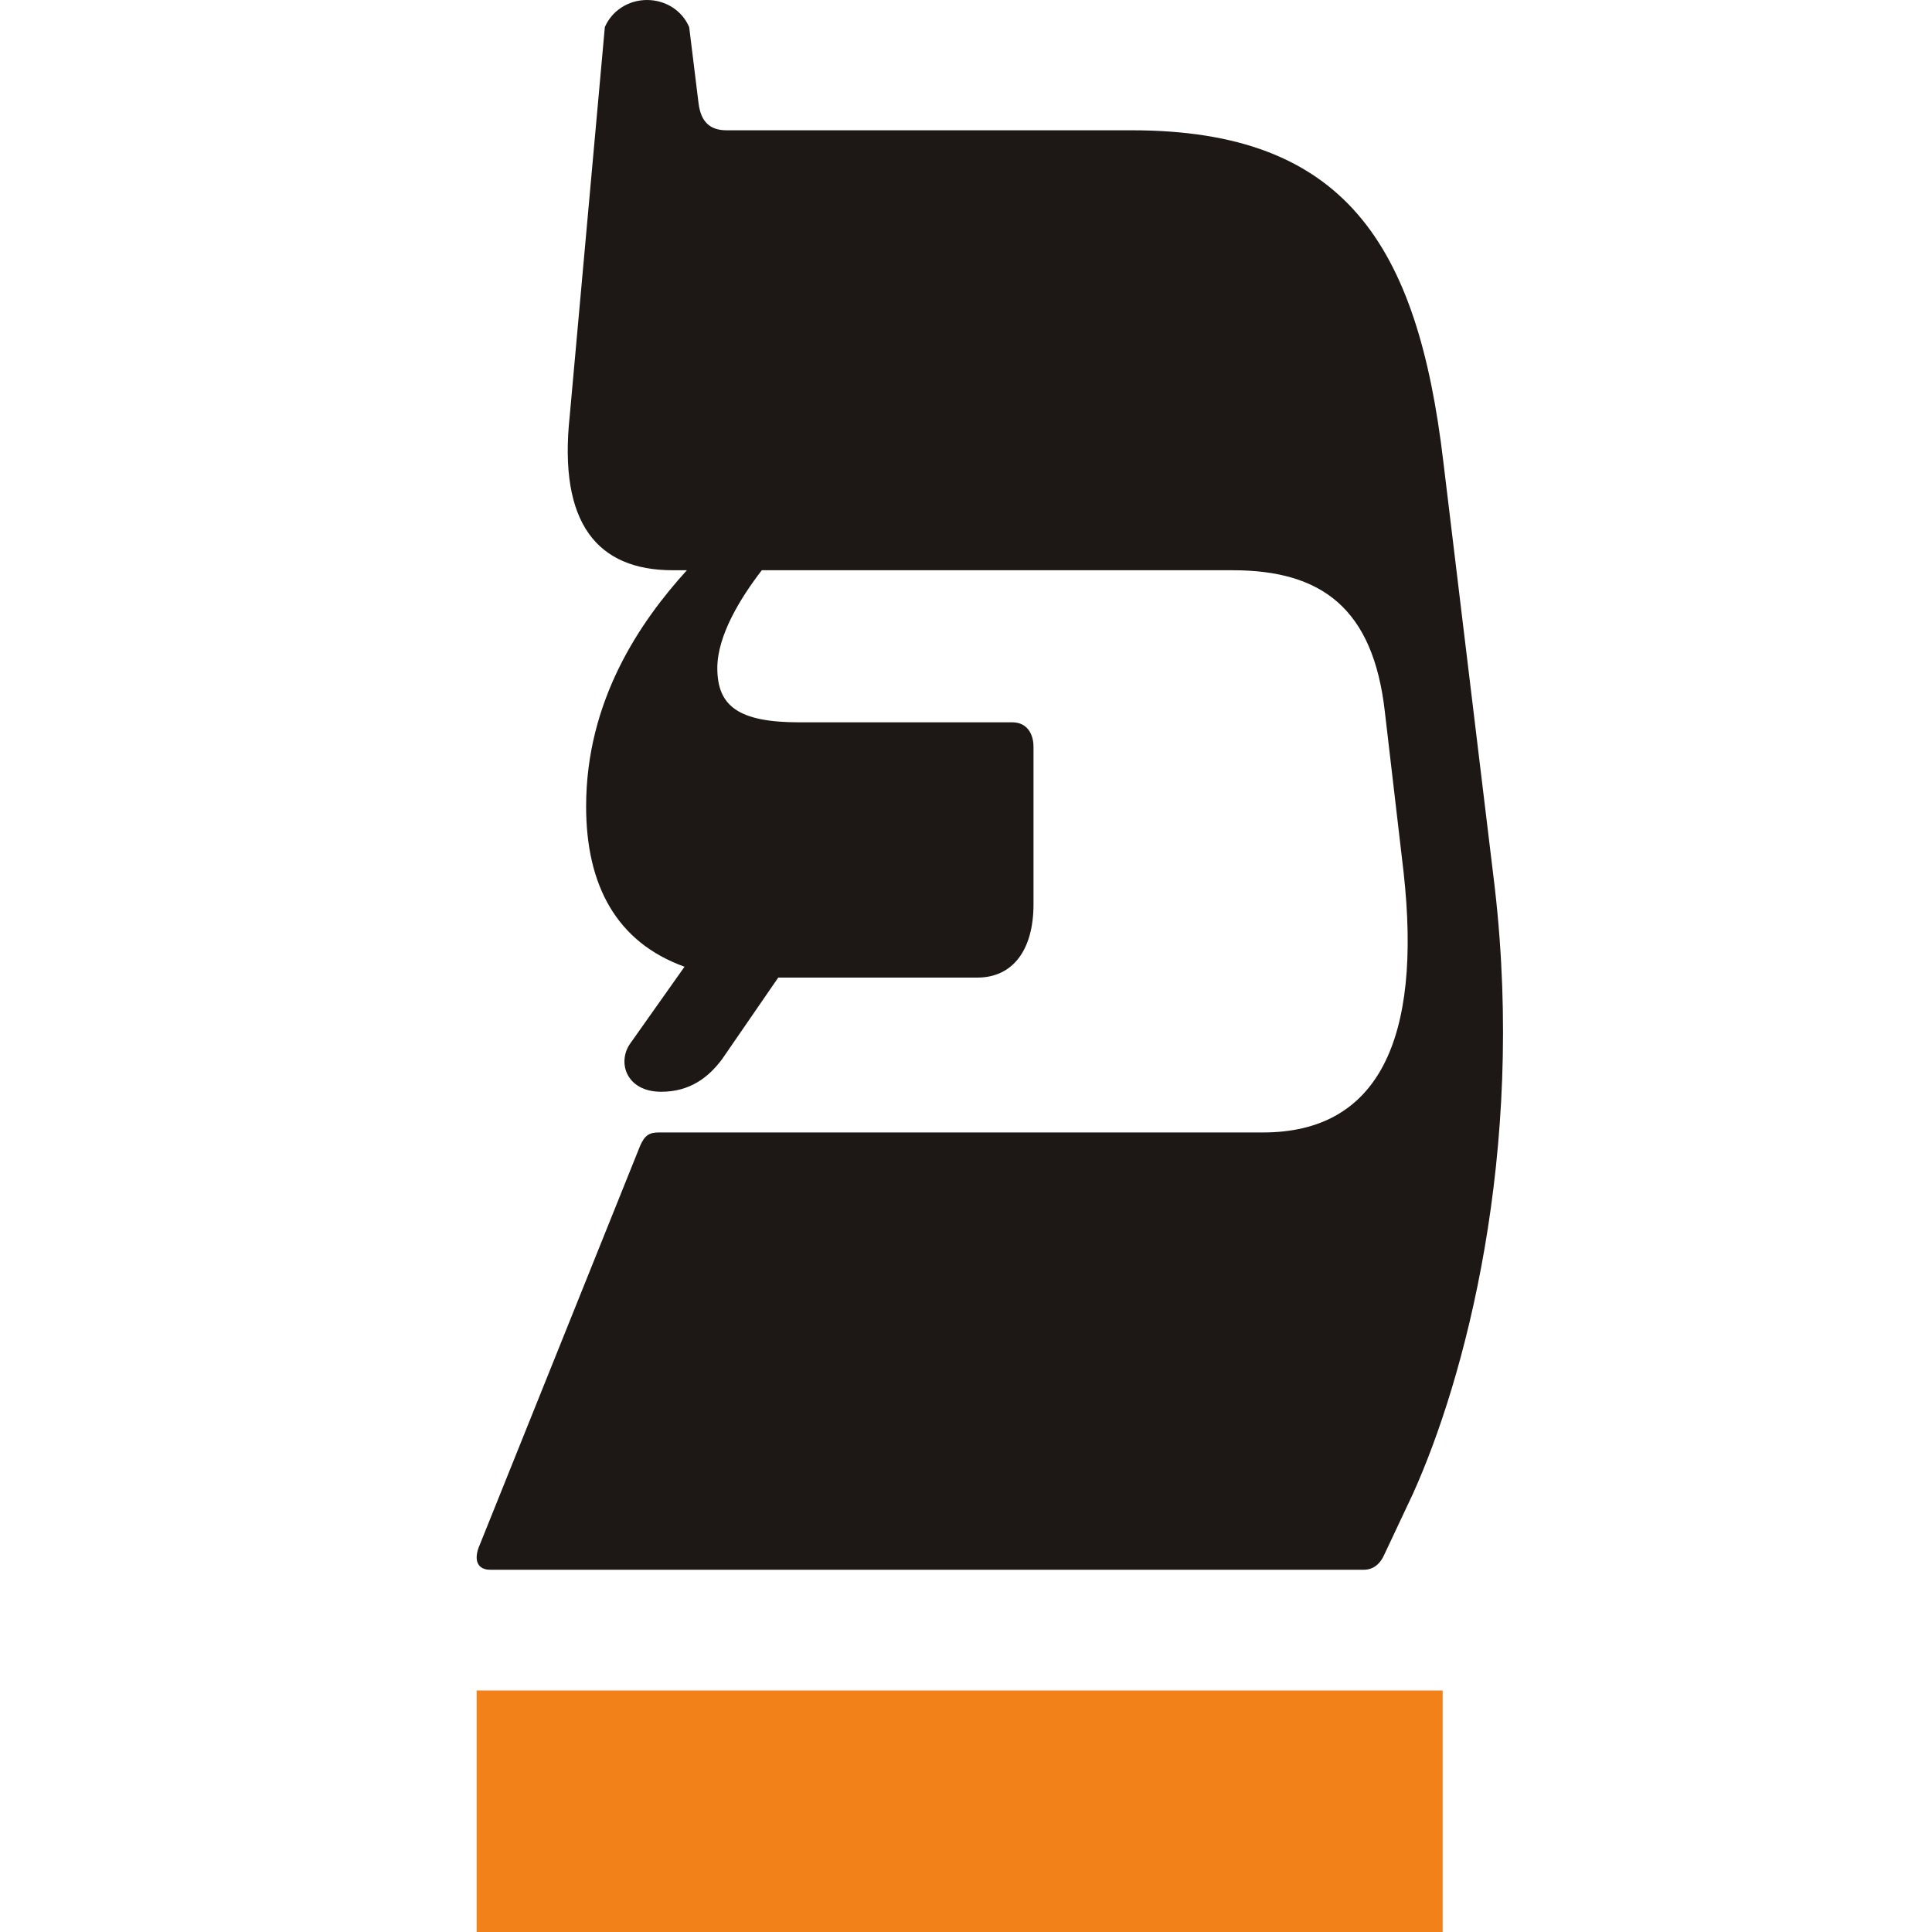
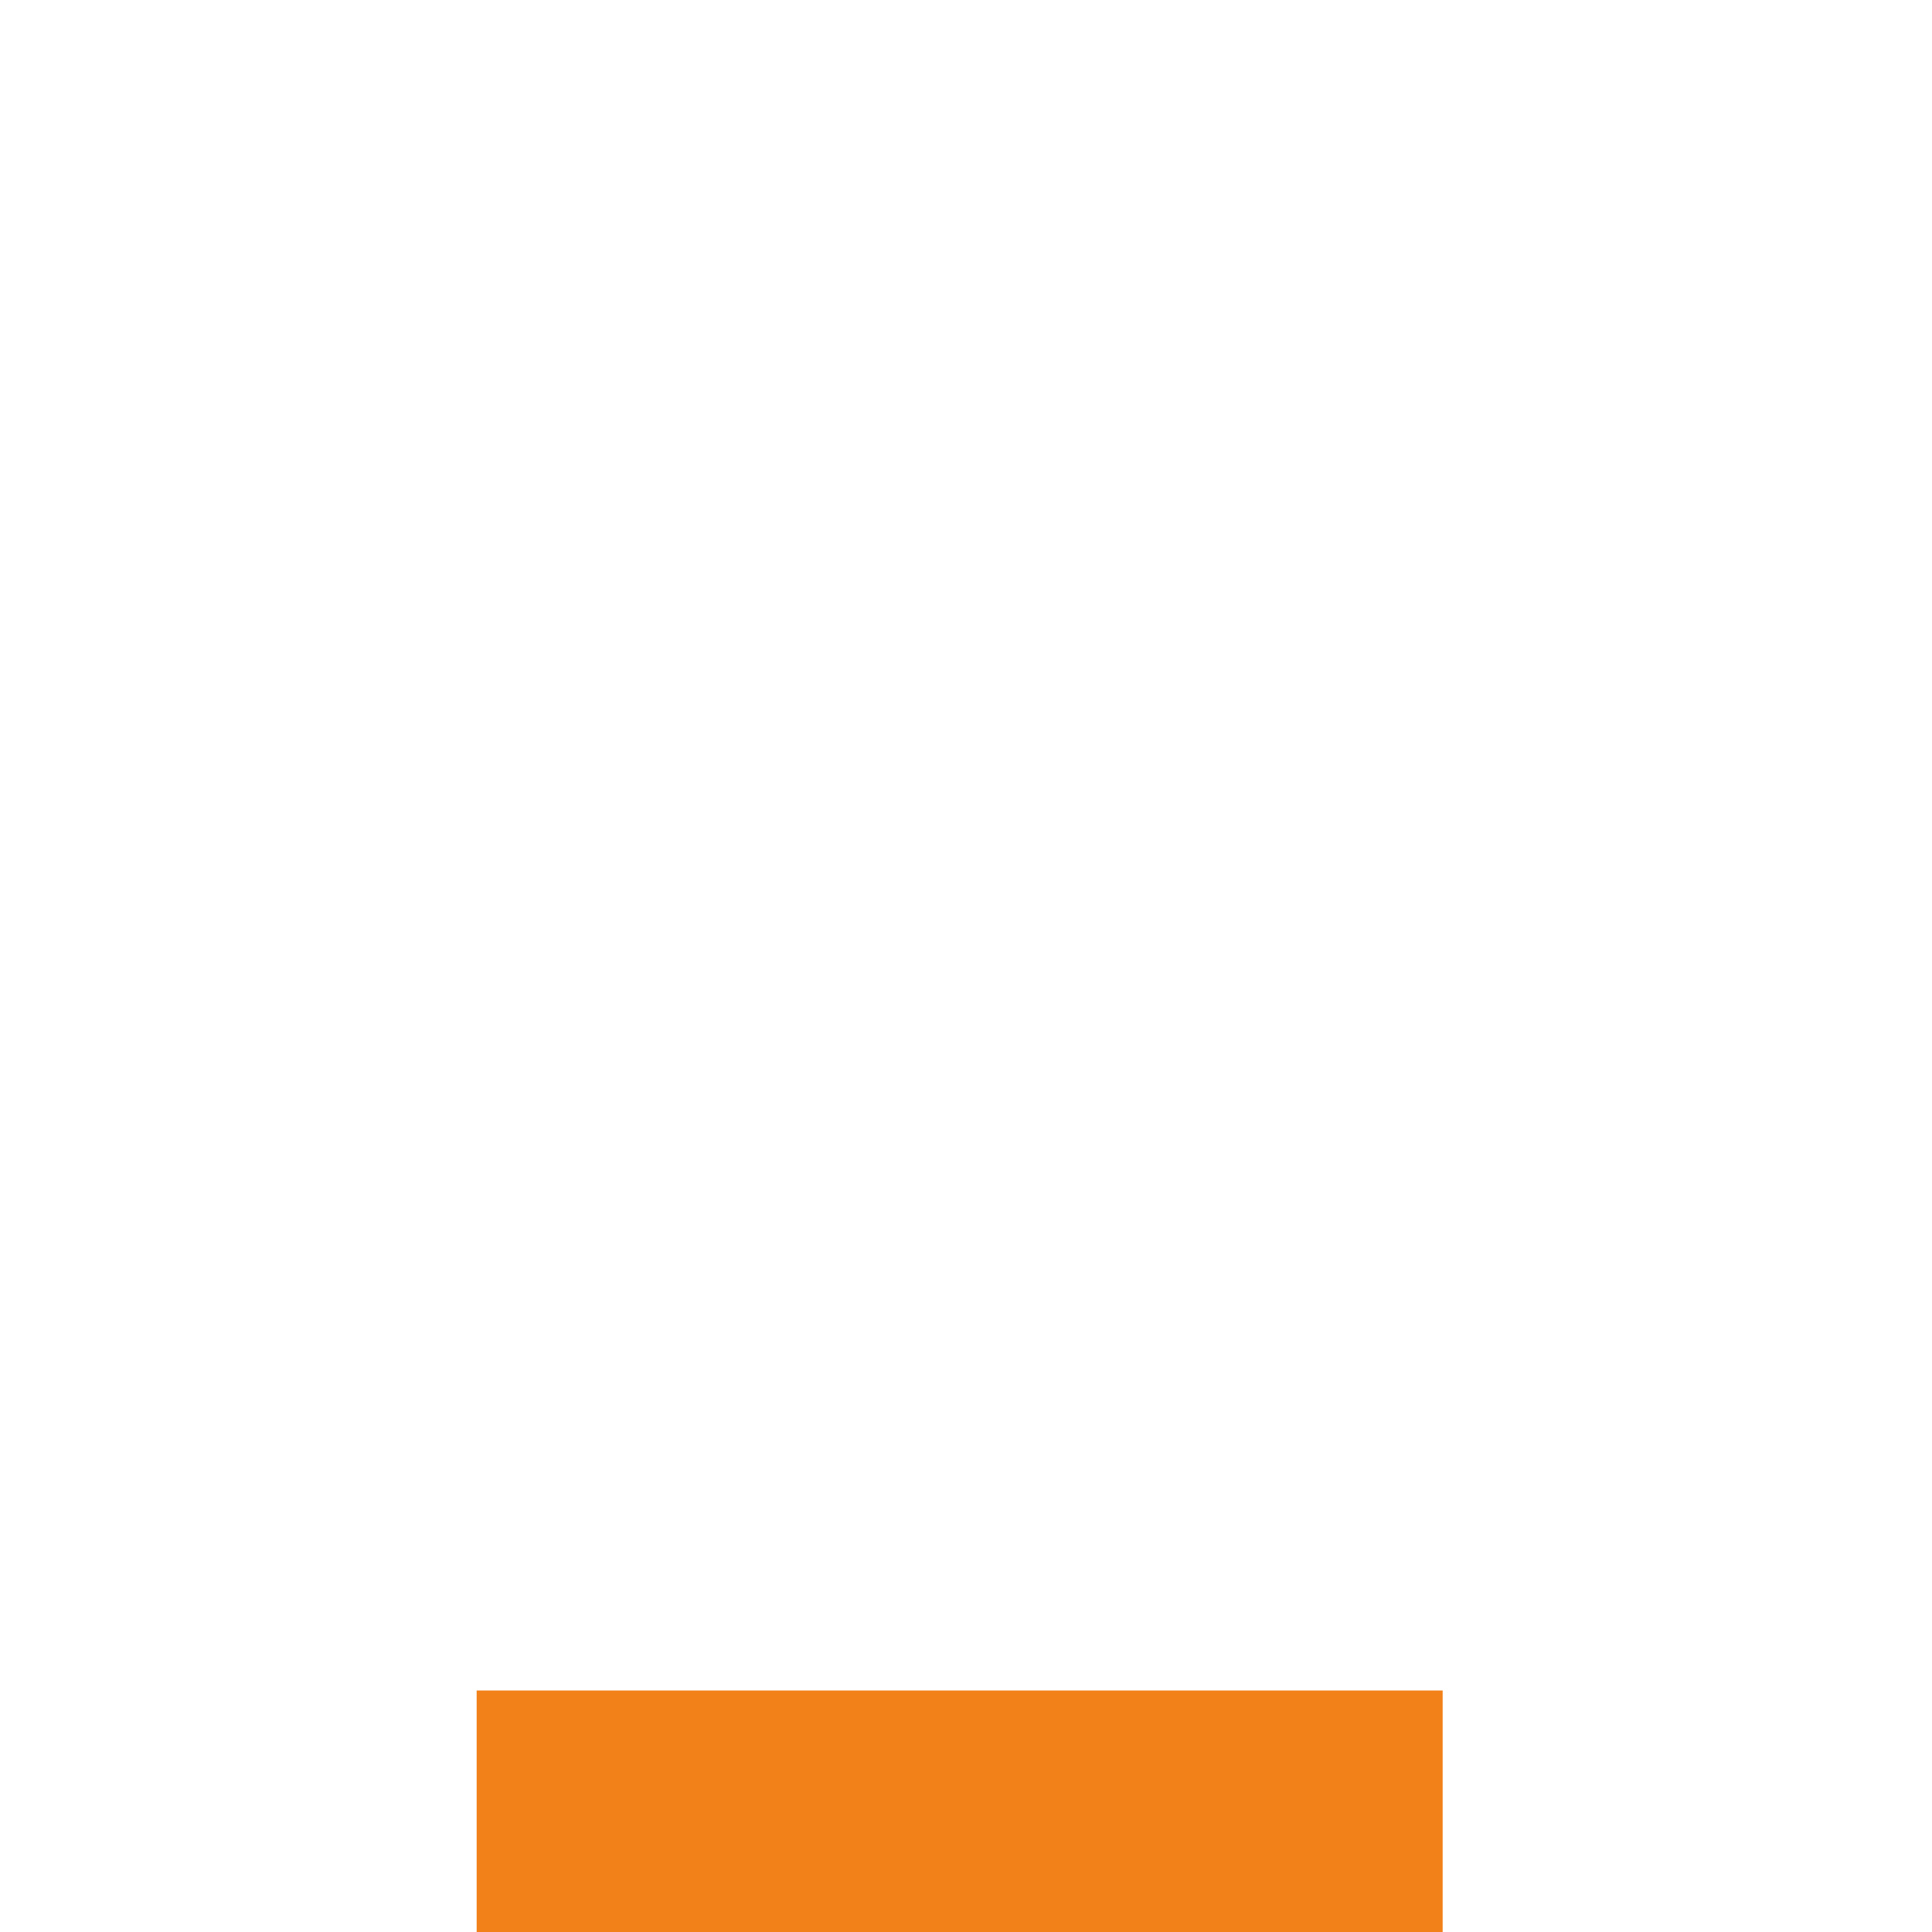
<svg xmlns="http://www.w3.org/2000/svg" width="32" height="32" viewBox="0 0 32 32" fill="none">
  <path d="M23.895 28H7.895V32H23.895V28Z" fill="#F28119" />
-   <path d="M23.403 24.741L22.937 25.731C22.86 25.911 22.743 26 22.587 26H8.119C7.925 26 7.847 25.864 7.925 25.64L10.601 18.982C10.678 18.802 10.757 18.757 10.912 18.757H20.92C22.821 18.757 23.558 17.229 23.247 14.439L22.937 11.785C22.743 10.075 21.889 9.445 20.416 9.445H12.618C12.269 9.897 11.881 10.524 11.881 11.065C11.881 11.694 12.23 11.964 13.239 11.964H16.769C17.001 11.964 17.118 12.144 17.118 12.369V14.978C17.118 15.743 16.769 16.192 16.188 16.192H12.89L11.96 17.543C11.727 17.856 11.417 18.083 10.951 18.083C10.369 18.083 10.214 17.587 10.446 17.273L11.338 16.012C10.212 15.607 9.708 14.664 9.708 13.358C9.708 11.603 10.6 10.3 11.377 9.445H11.144C9.903 9.445 9.243 8.68 9.437 6.883L10.018 0.449C10.135 0.178 10.406 0 10.717 0C11.027 0 11.3 0.178 11.415 0.449L11.57 1.709C11.609 2.024 11.764 2.158 12.035 2.158H18.747C22.277 2.158 23.48 4.047 23.906 7.646L24.759 14.707C25.265 19.117 24.256 22.852 23.403 24.741Z" fill="#1D1816" />
</svg>